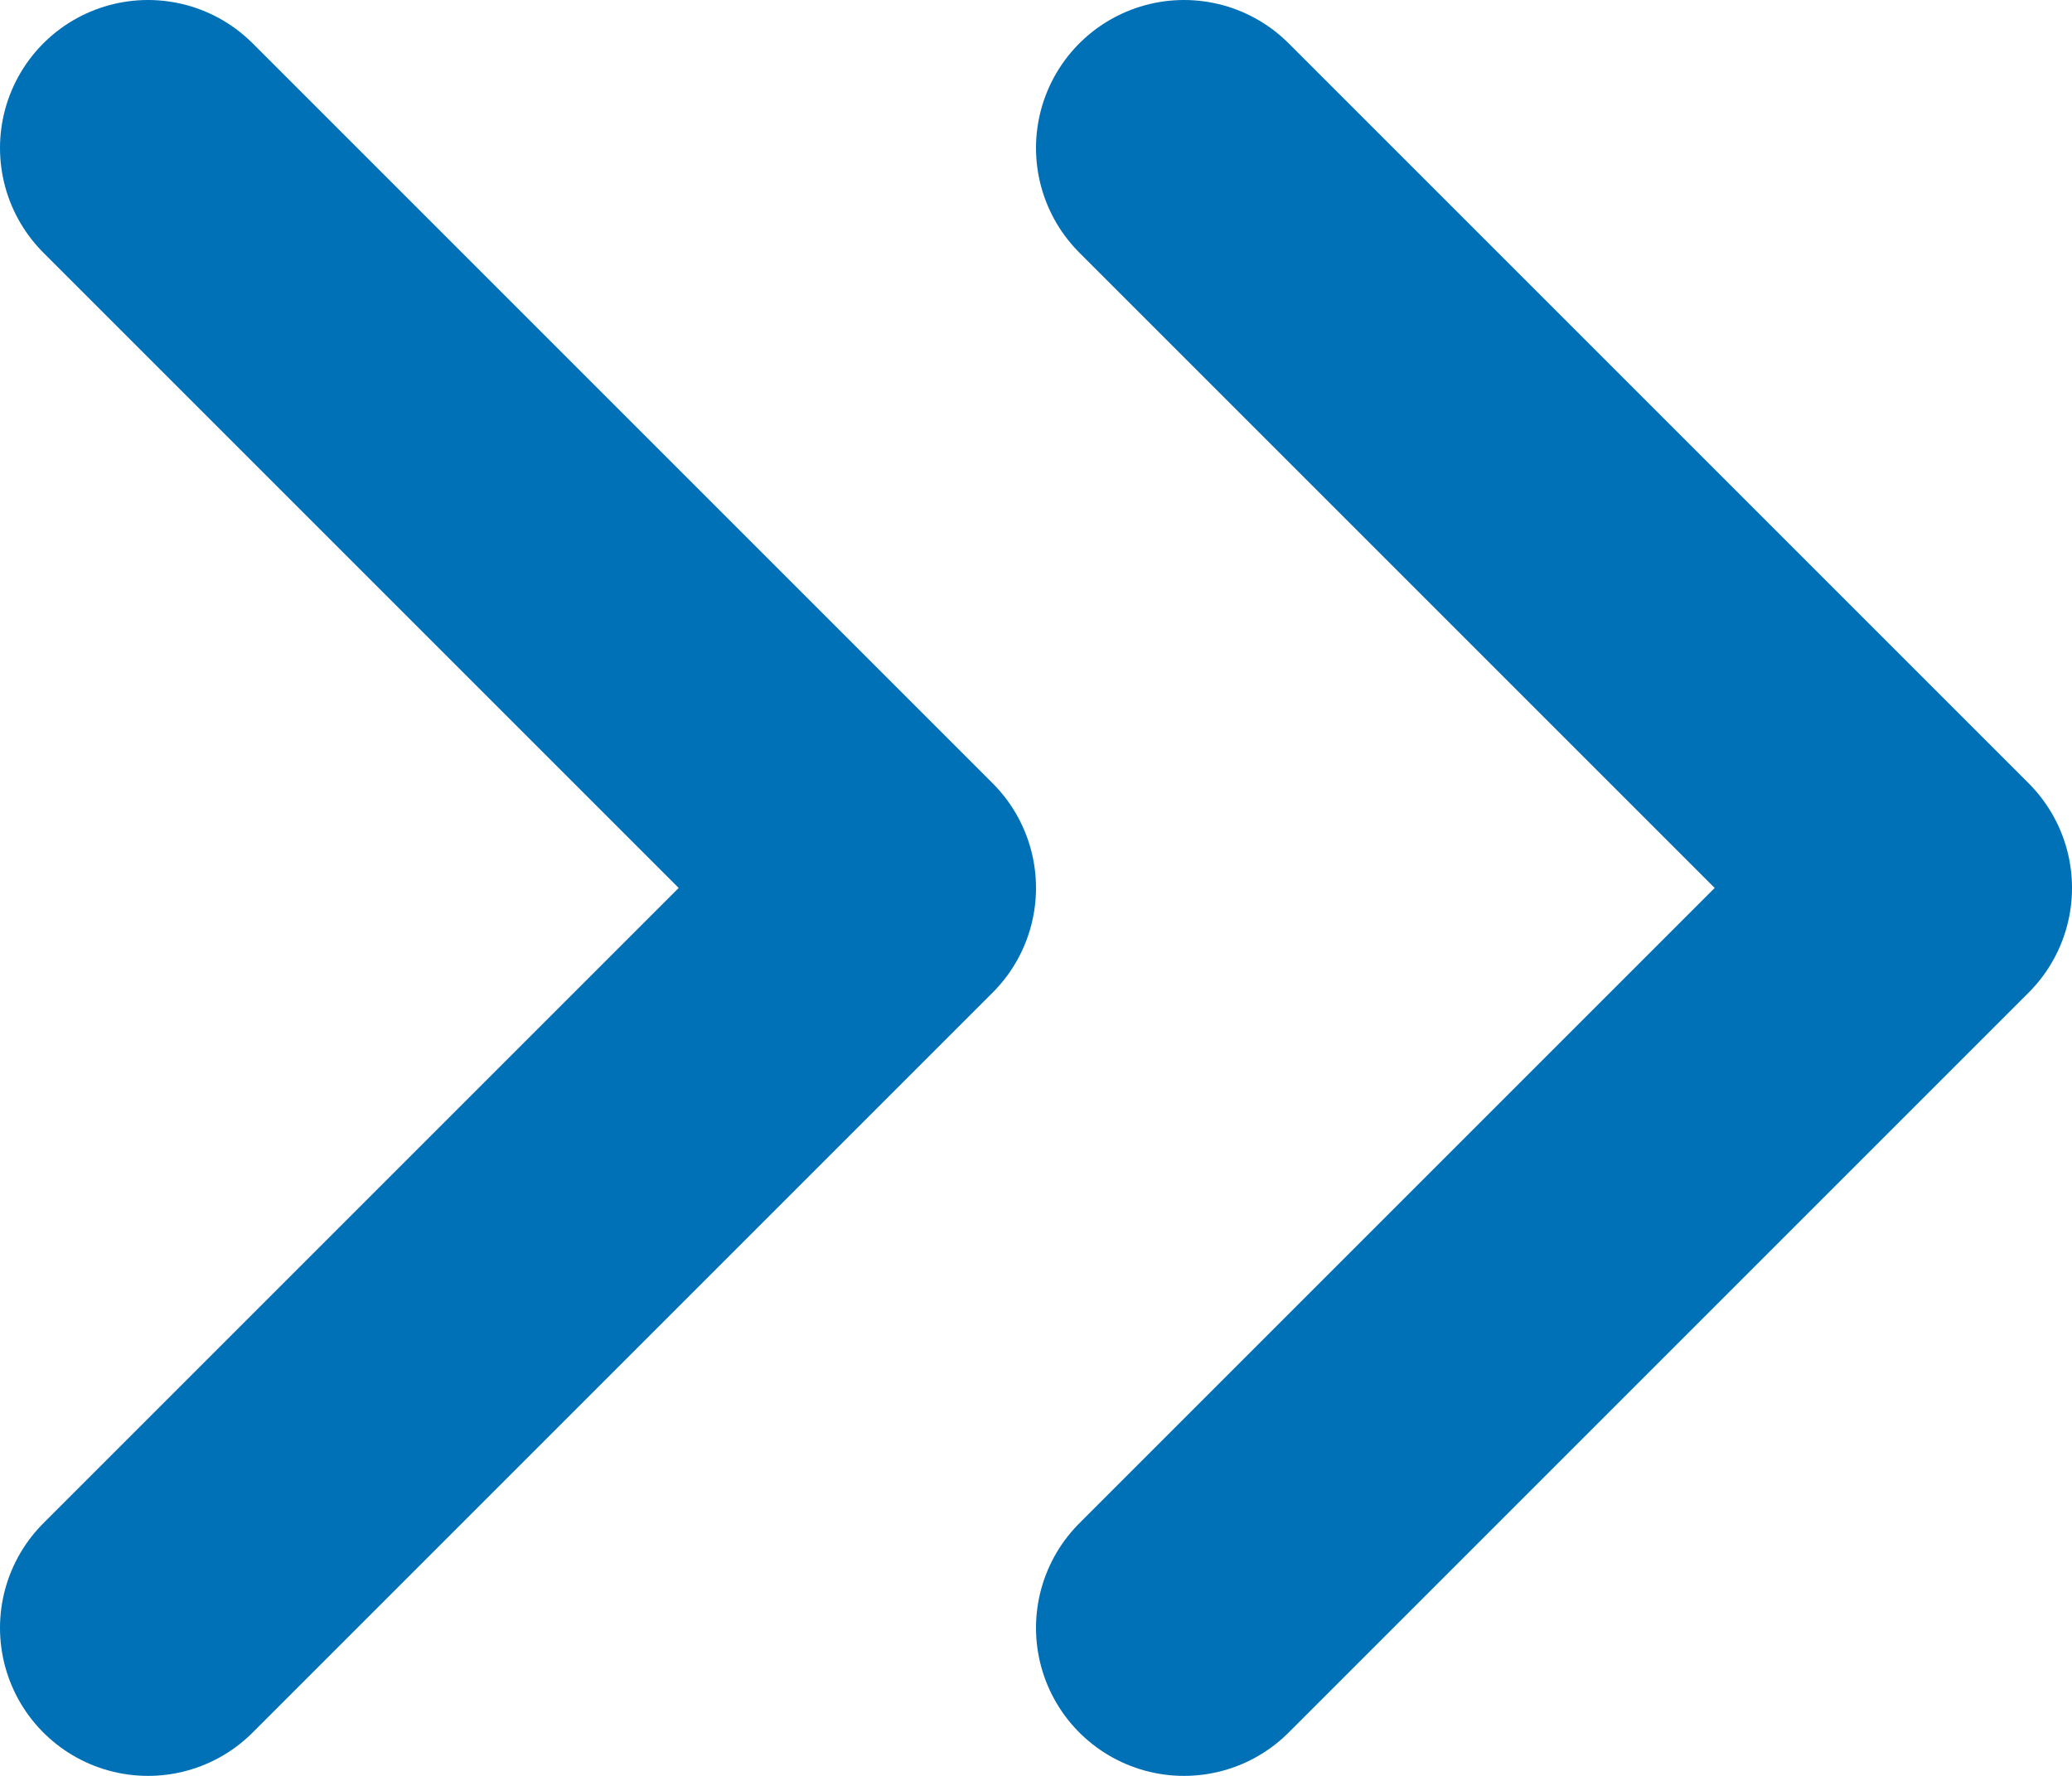
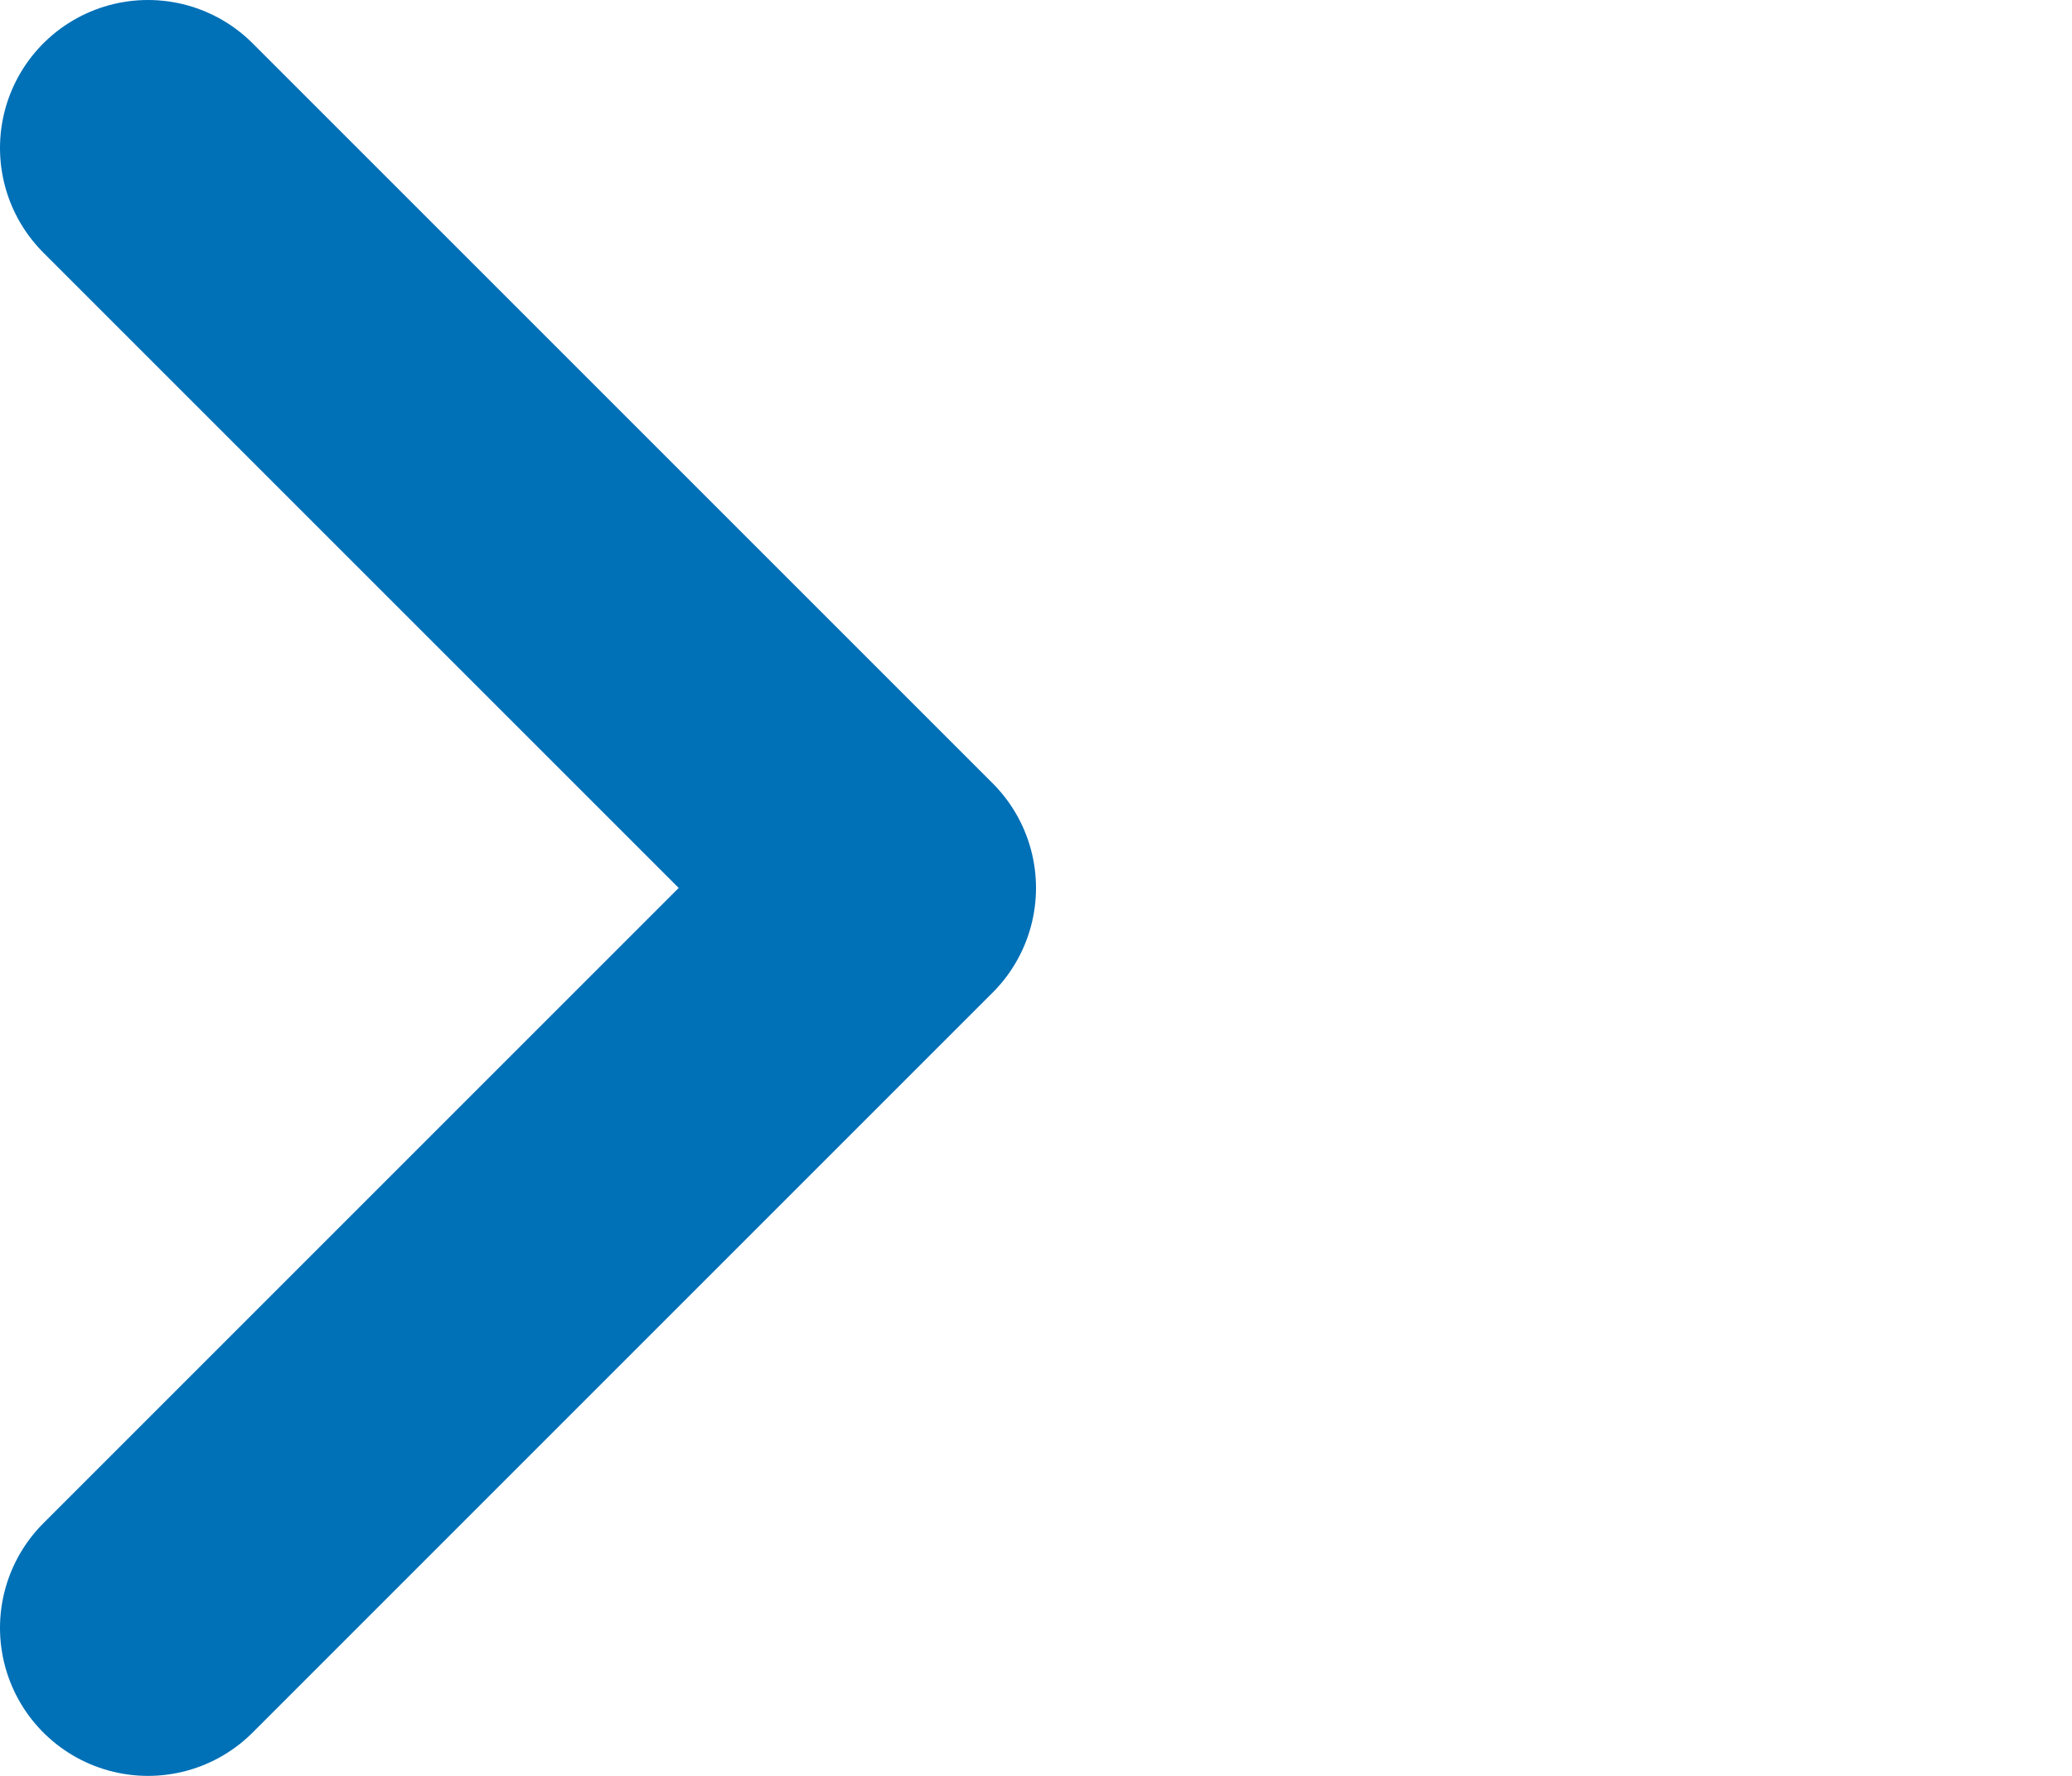
<svg xmlns="http://www.w3.org/2000/svg" width="14px" height="12px" viewBox="0 0 14 12" version="1.1">
  <title>Group 7</title>
  <desc>Created with Sketch.</desc>
  <g id="Page-1" stroke="none" stroke-width="1" fill="none" fill-rule="evenodd" stroke-linecap="round" stroke-linejoin="round">
    <g id="26" transform="translate(-172, -369)" stroke="#0070B7" stroke-width="2">
      <g id="Group-7" transform="translate(173, 370)">
        <polyline id="1-icon" points="0 -1.42108547e-14 5 5 0 10" />
-         <polyline id="1-icon" points="7 -1.42108547e-14 12 5 7 10" />
      </g>
    </g>
  </g>
</svg>